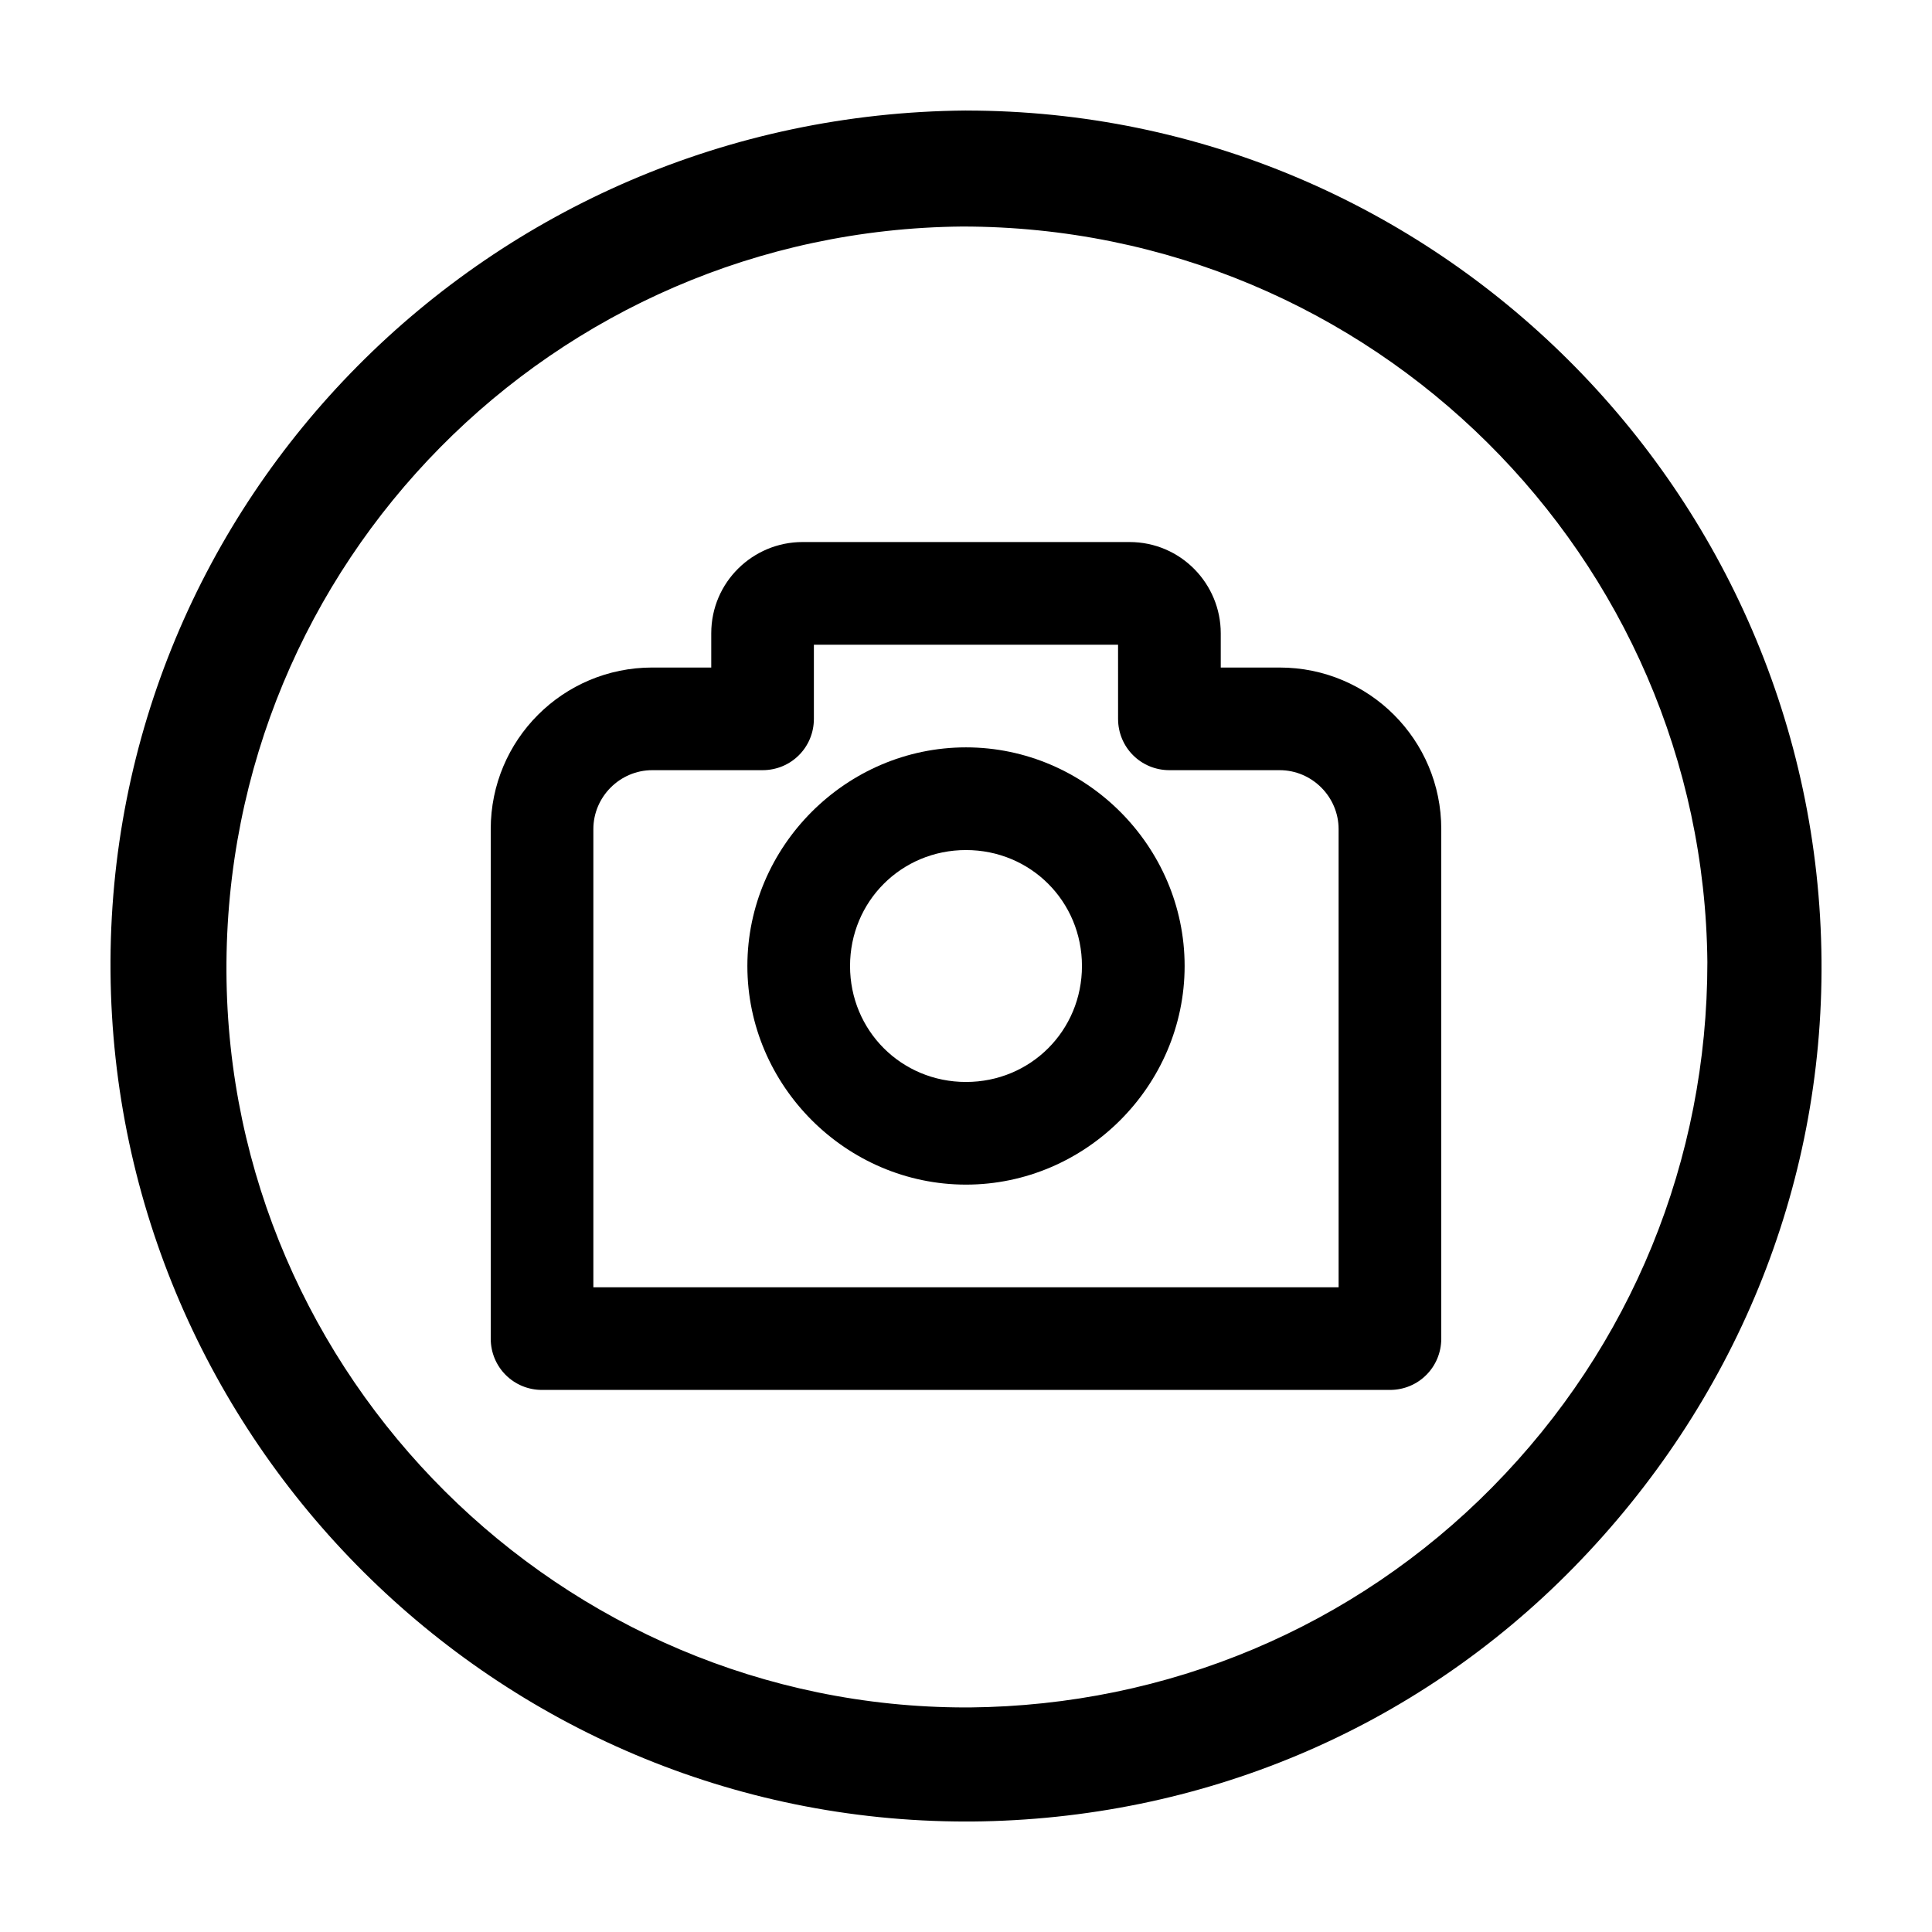
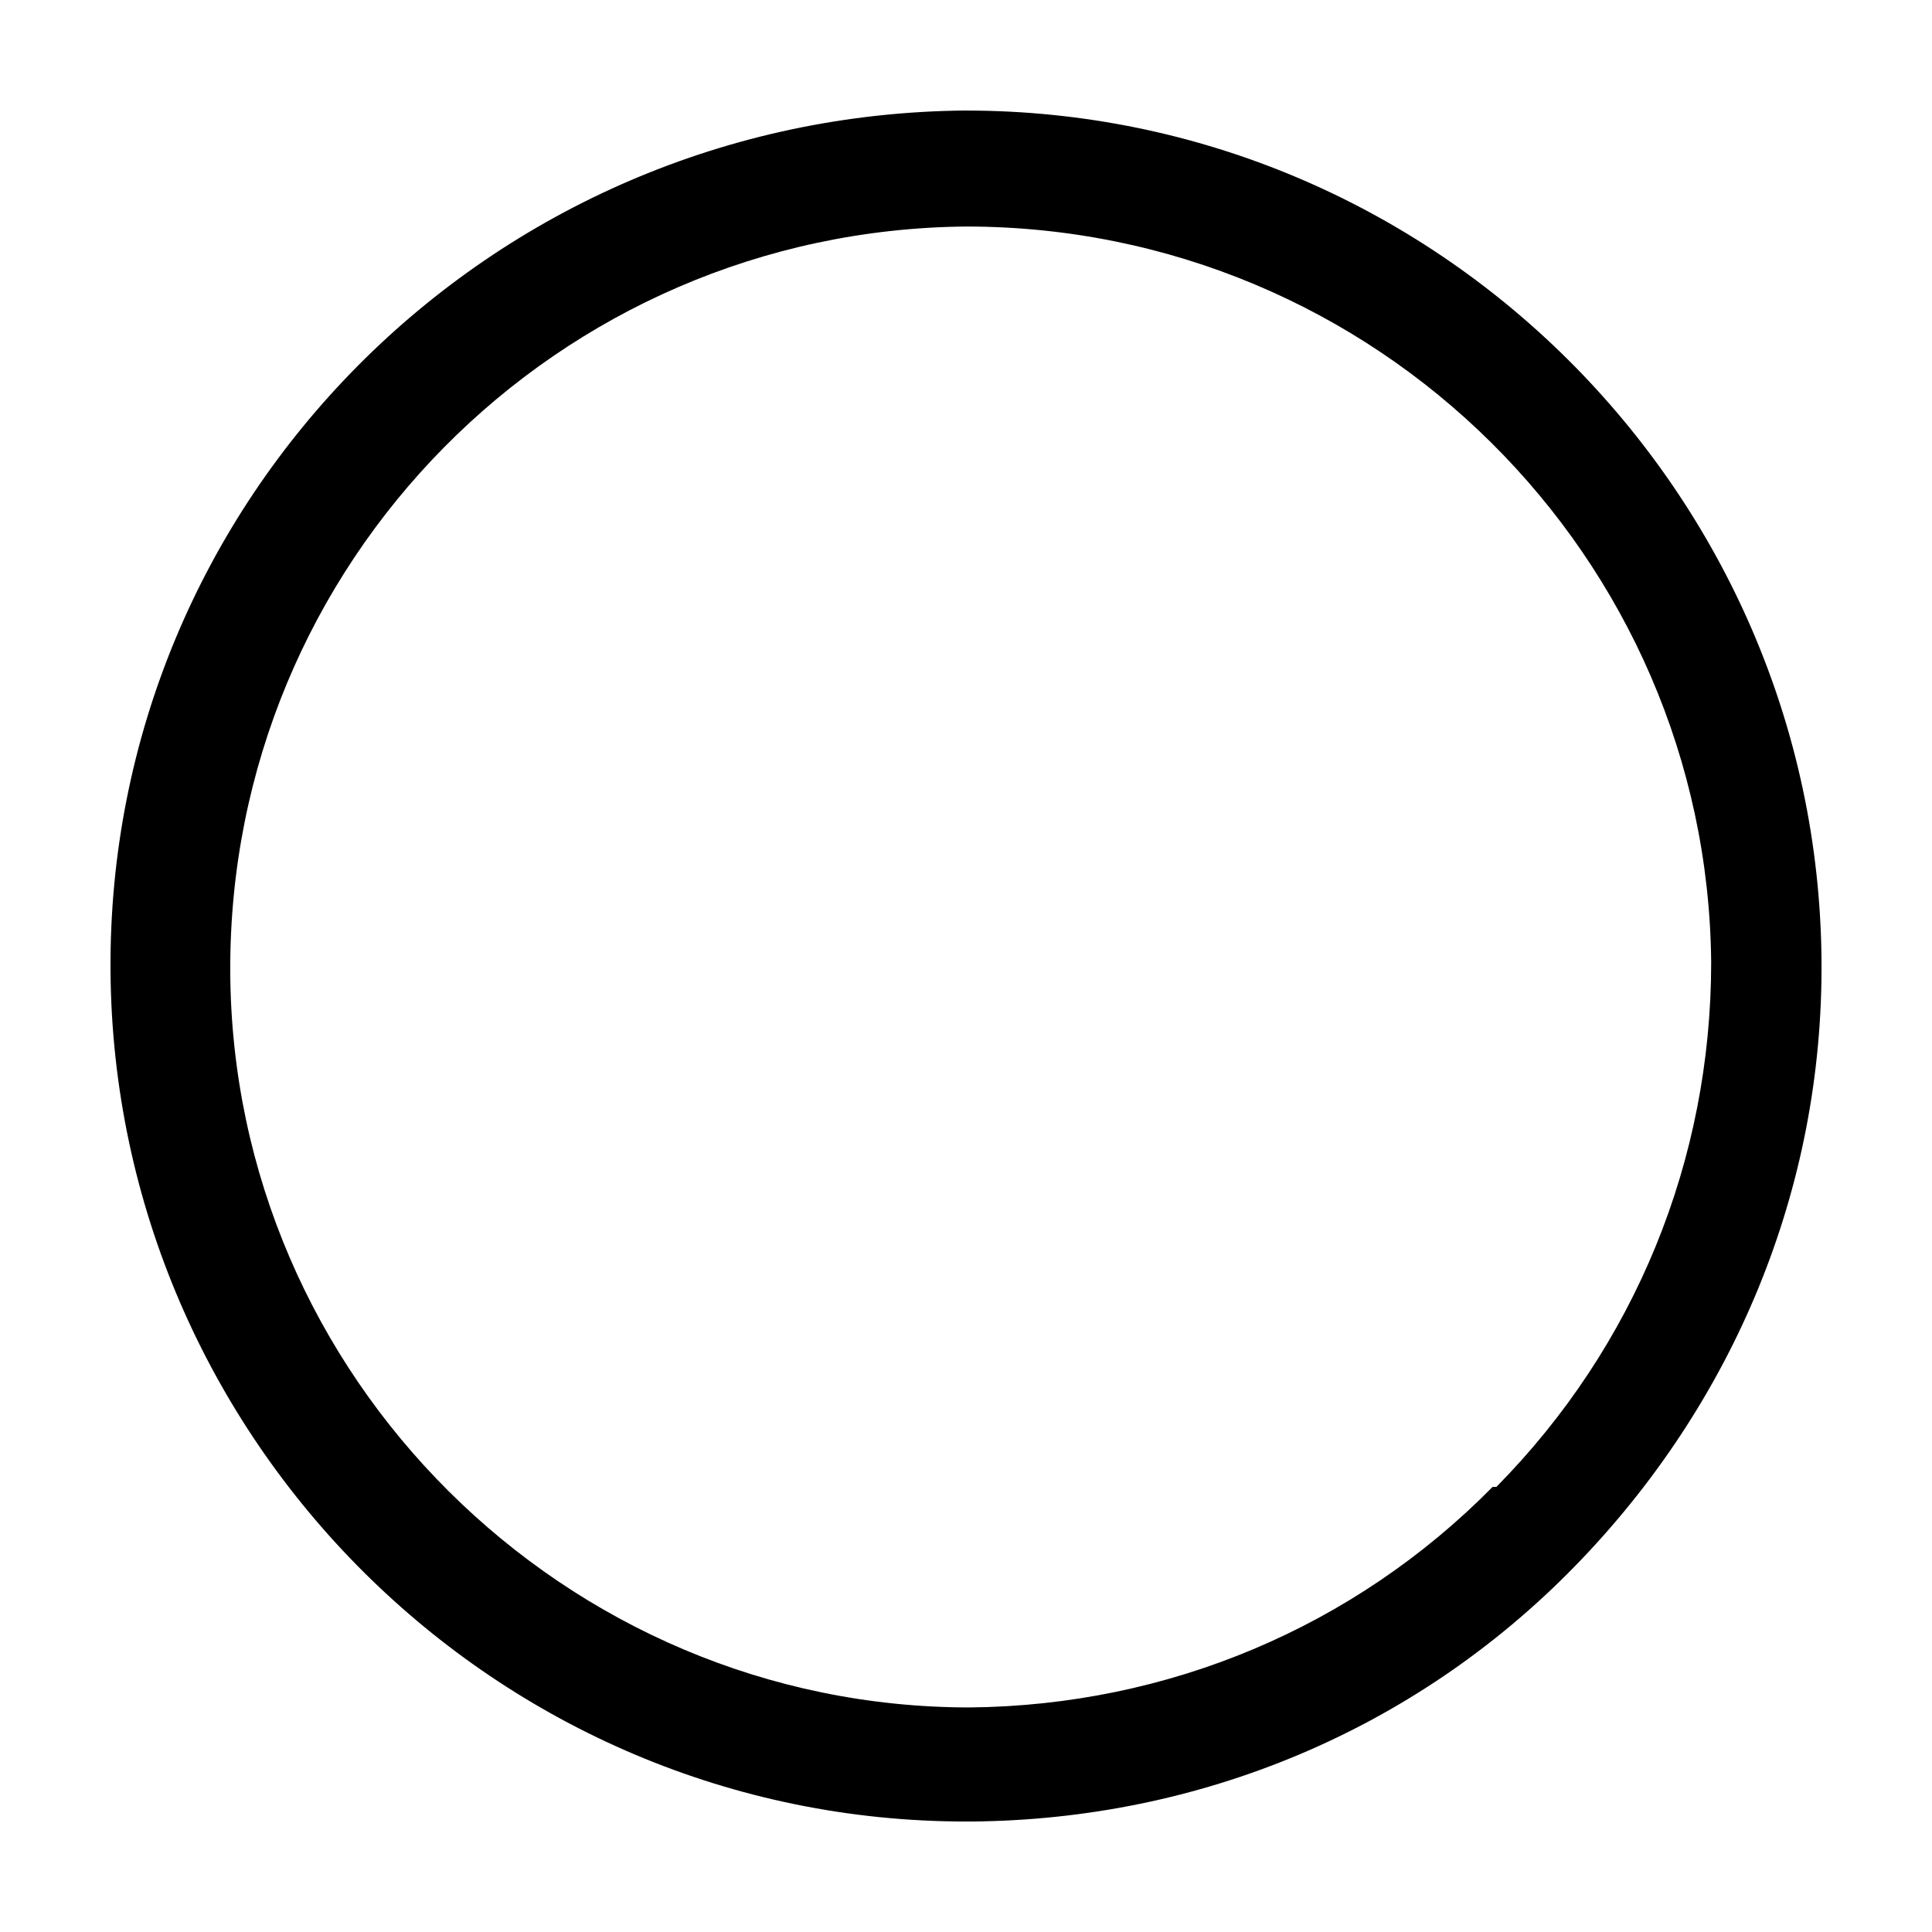
<svg xmlns="http://www.w3.org/2000/svg" fill="#000000" width="800px" height="800px" version="1.1" viewBox="144 144 512 512">
  <g>
-     <path d="m400 173.29c-126.46 1.008-227.72 103.28-226.71 228.23 1.008 123.93 102.27 225.2 226.71 225.2h1.512c60.457-0.504 117.39-24.184 159.71-67.512s66-100.26 65.496-160.71c-1.008-123.93-102.27-225.2-226.71-225.2zm139.55 364.76c-36.777 37.281-86.152 57.938-138.55 58.441h-1.008c-107.31 0-195.48-87.664-195.98-194.97-0.504-108.32 86.656-196.48 194.97-197.49 108.82 0 196.48 87.664 197.49 194.97 0 52.395-20.152 101.77-56.93 139.05z" />
-     <path d="m483.13 320.9h-15.617v-9.07c0-13.098-10.578-24.184-24.184-24.184h-86.656c-13.098 0-24.184 10.578-24.184 24.184v9.07h-15.617c-23.68 0-42.824 19.145-42.824 42.824v135.02c0 7.559 6.047 13.602 13.602 13.602h224.7c7.559 0 13.602-6.047 13.602-13.602v-135.02c0-23.676-19.145-42.82-42.82-42.82zm15.617 164.24h-197.5v-121.42c0-8.566 7.055-15.617 15.617-15.617h29.223c7.559 0 13.602-6.047 13.602-13.602v-19.648h80.609l0.004 19.648c0 7.559 6.047 13.602 13.602 13.602h29.223c8.566 0 15.617 7.055 15.617 15.617z" />
-     <path d="m400 342.06c-31.738 0-57.938 26.199-57.938 57.938 0 31.738 26.199 57.938 57.938 57.938s57.938-26.199 57.938-57.938c0-31.738-26.199-57.938-57.938-57.938zm0 88.672c-17.129 0-30.73-13.602-30.73-30.73s13.602-30.73 30.73-30.73 30.73 13.602 30.73 30.73-13.602 30.73-30.73 30.73z" />
+     <path d="m400 173.29c-126.46 1.008-227.72 103.28-226.71 228.23 1.008 123.93 102.27 225.2 226.71 225.2h1.512c60.457-0.504 117.39-24.184 159.71-67.512s66-100.26 65.496-160.71c-1.008-123.93-102.27-225.2-226.71-225.2zm139.55 364.76c-36.777 37.281-86.152 57.938-138.55 58.441c-107.31 0-195.48-87.664-195.98-194.97-0.504-108.32 86.656-196.48 194.97-197.49 108.82 0 196.48 87.664 197.49 194.97 0 52.395-20.152 101.77-56.93 139.05z" />
  </g>
</svg>